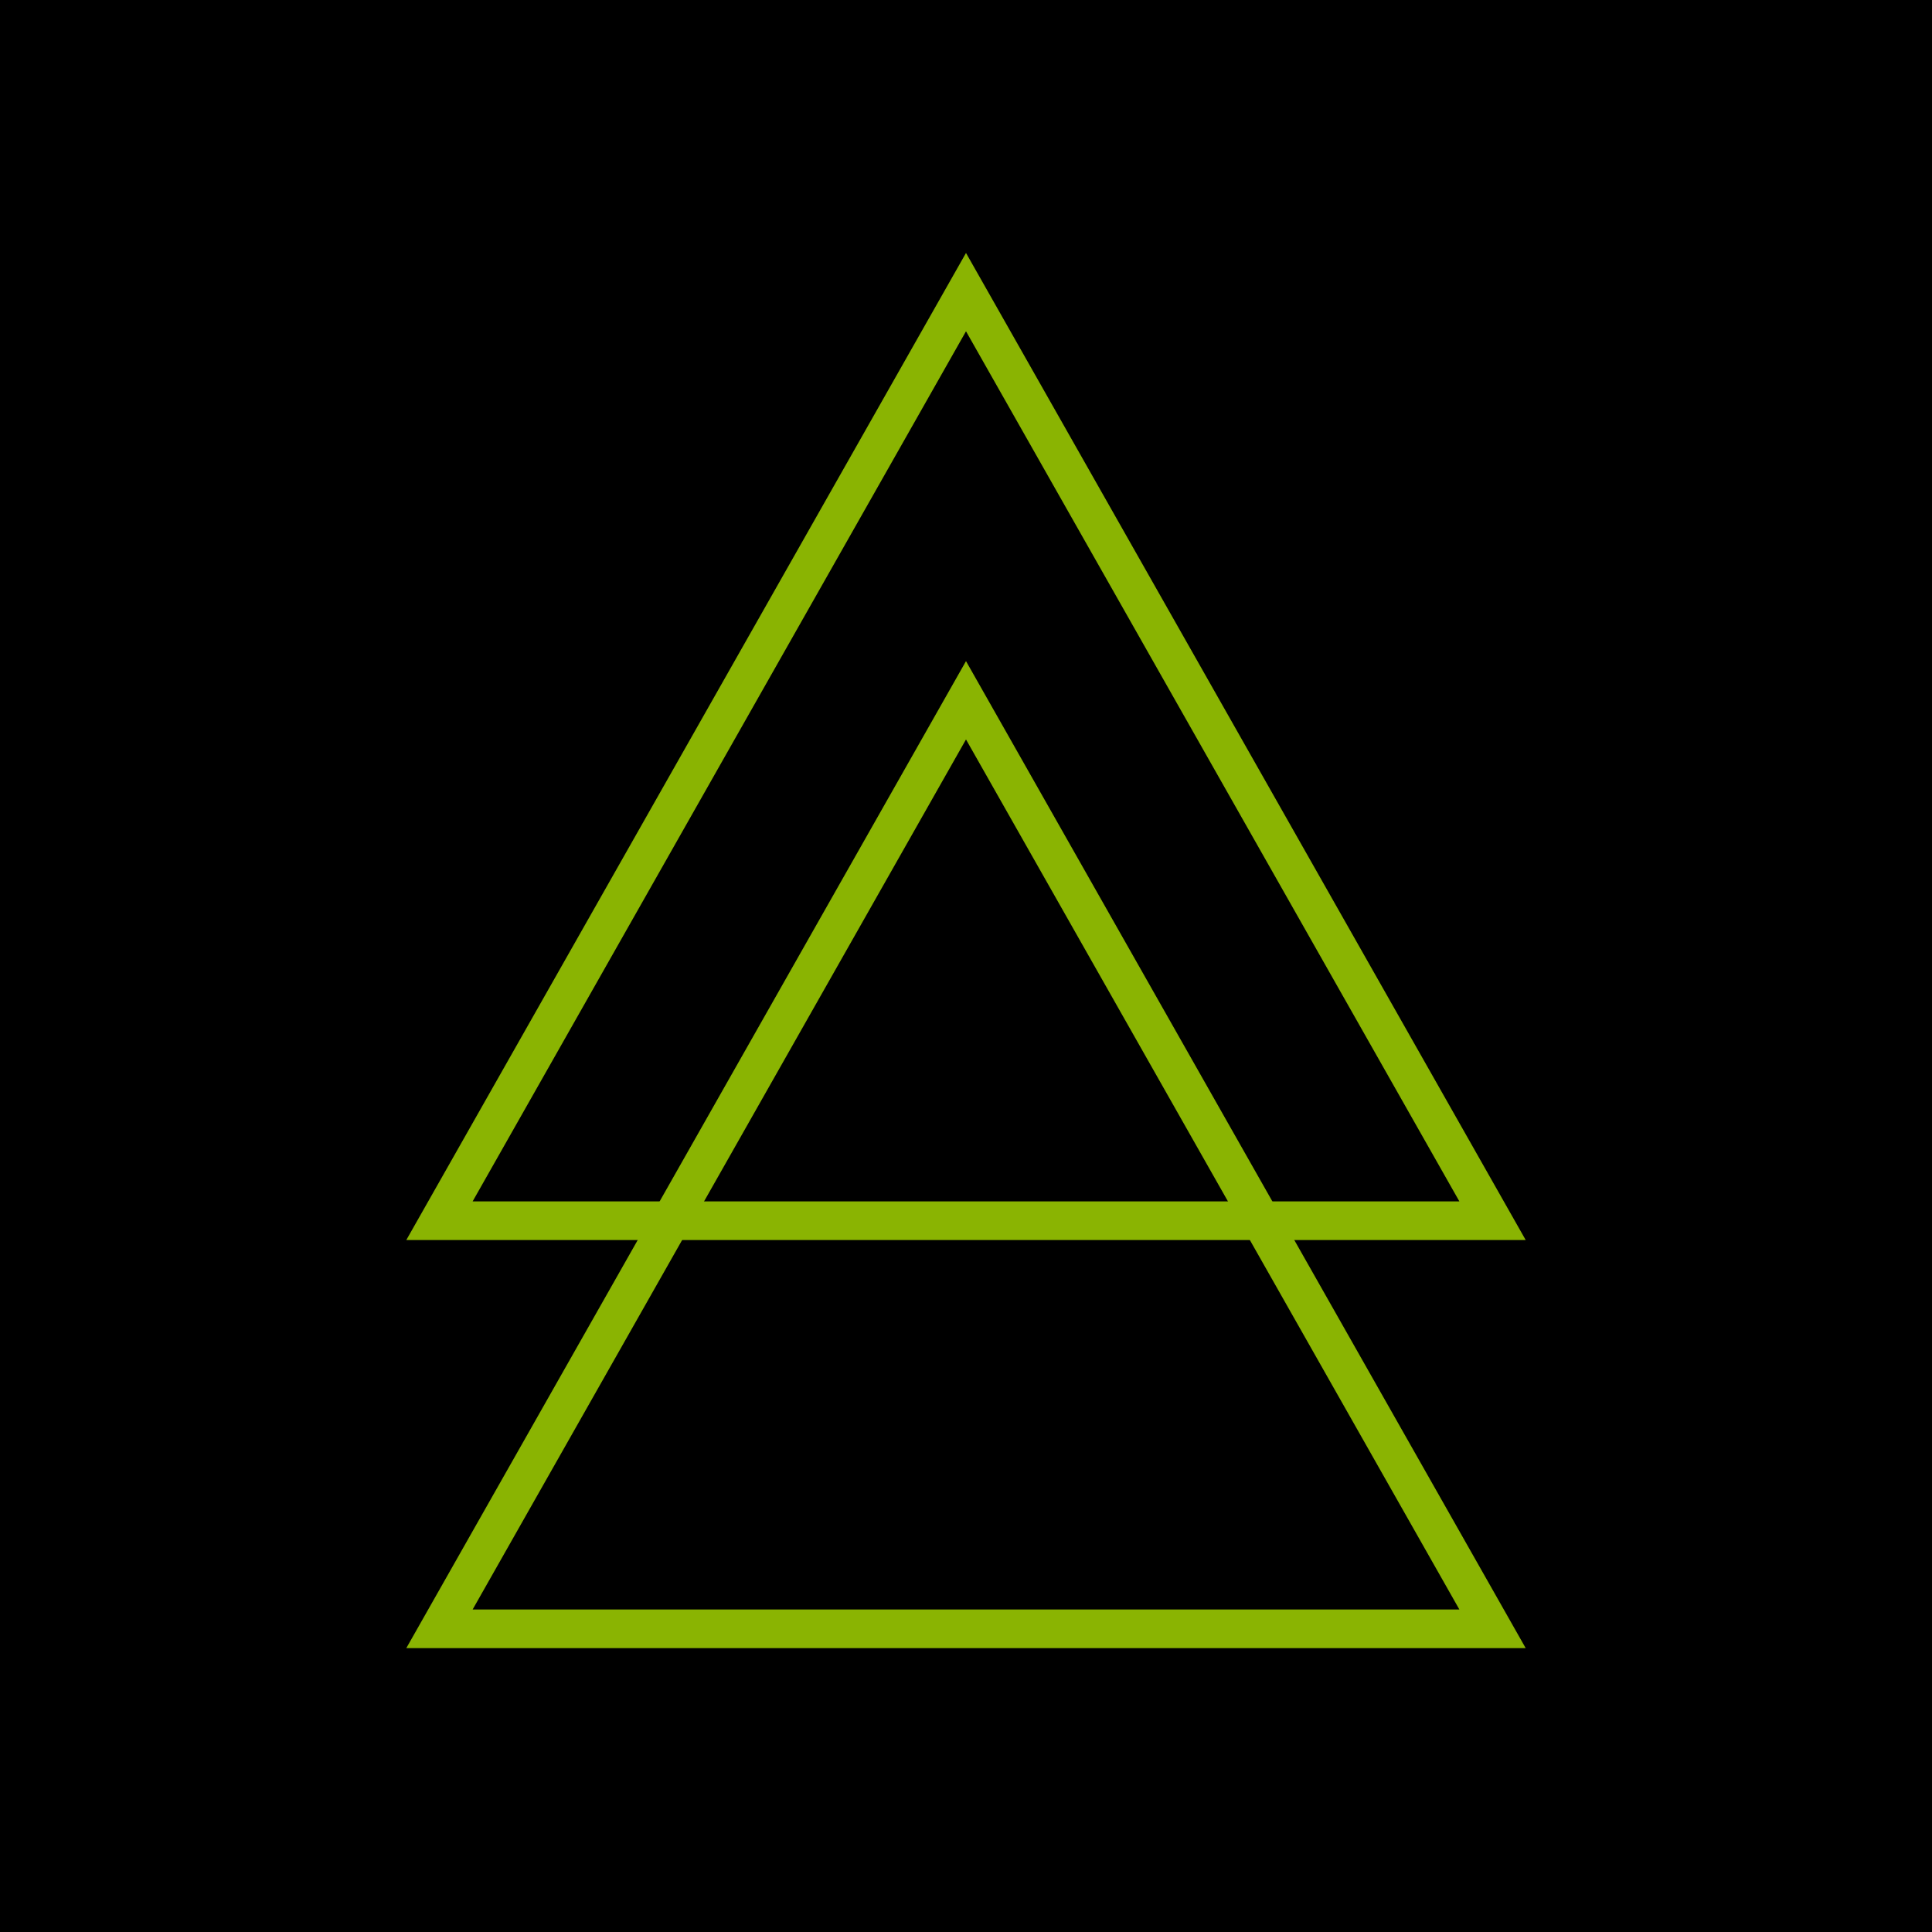
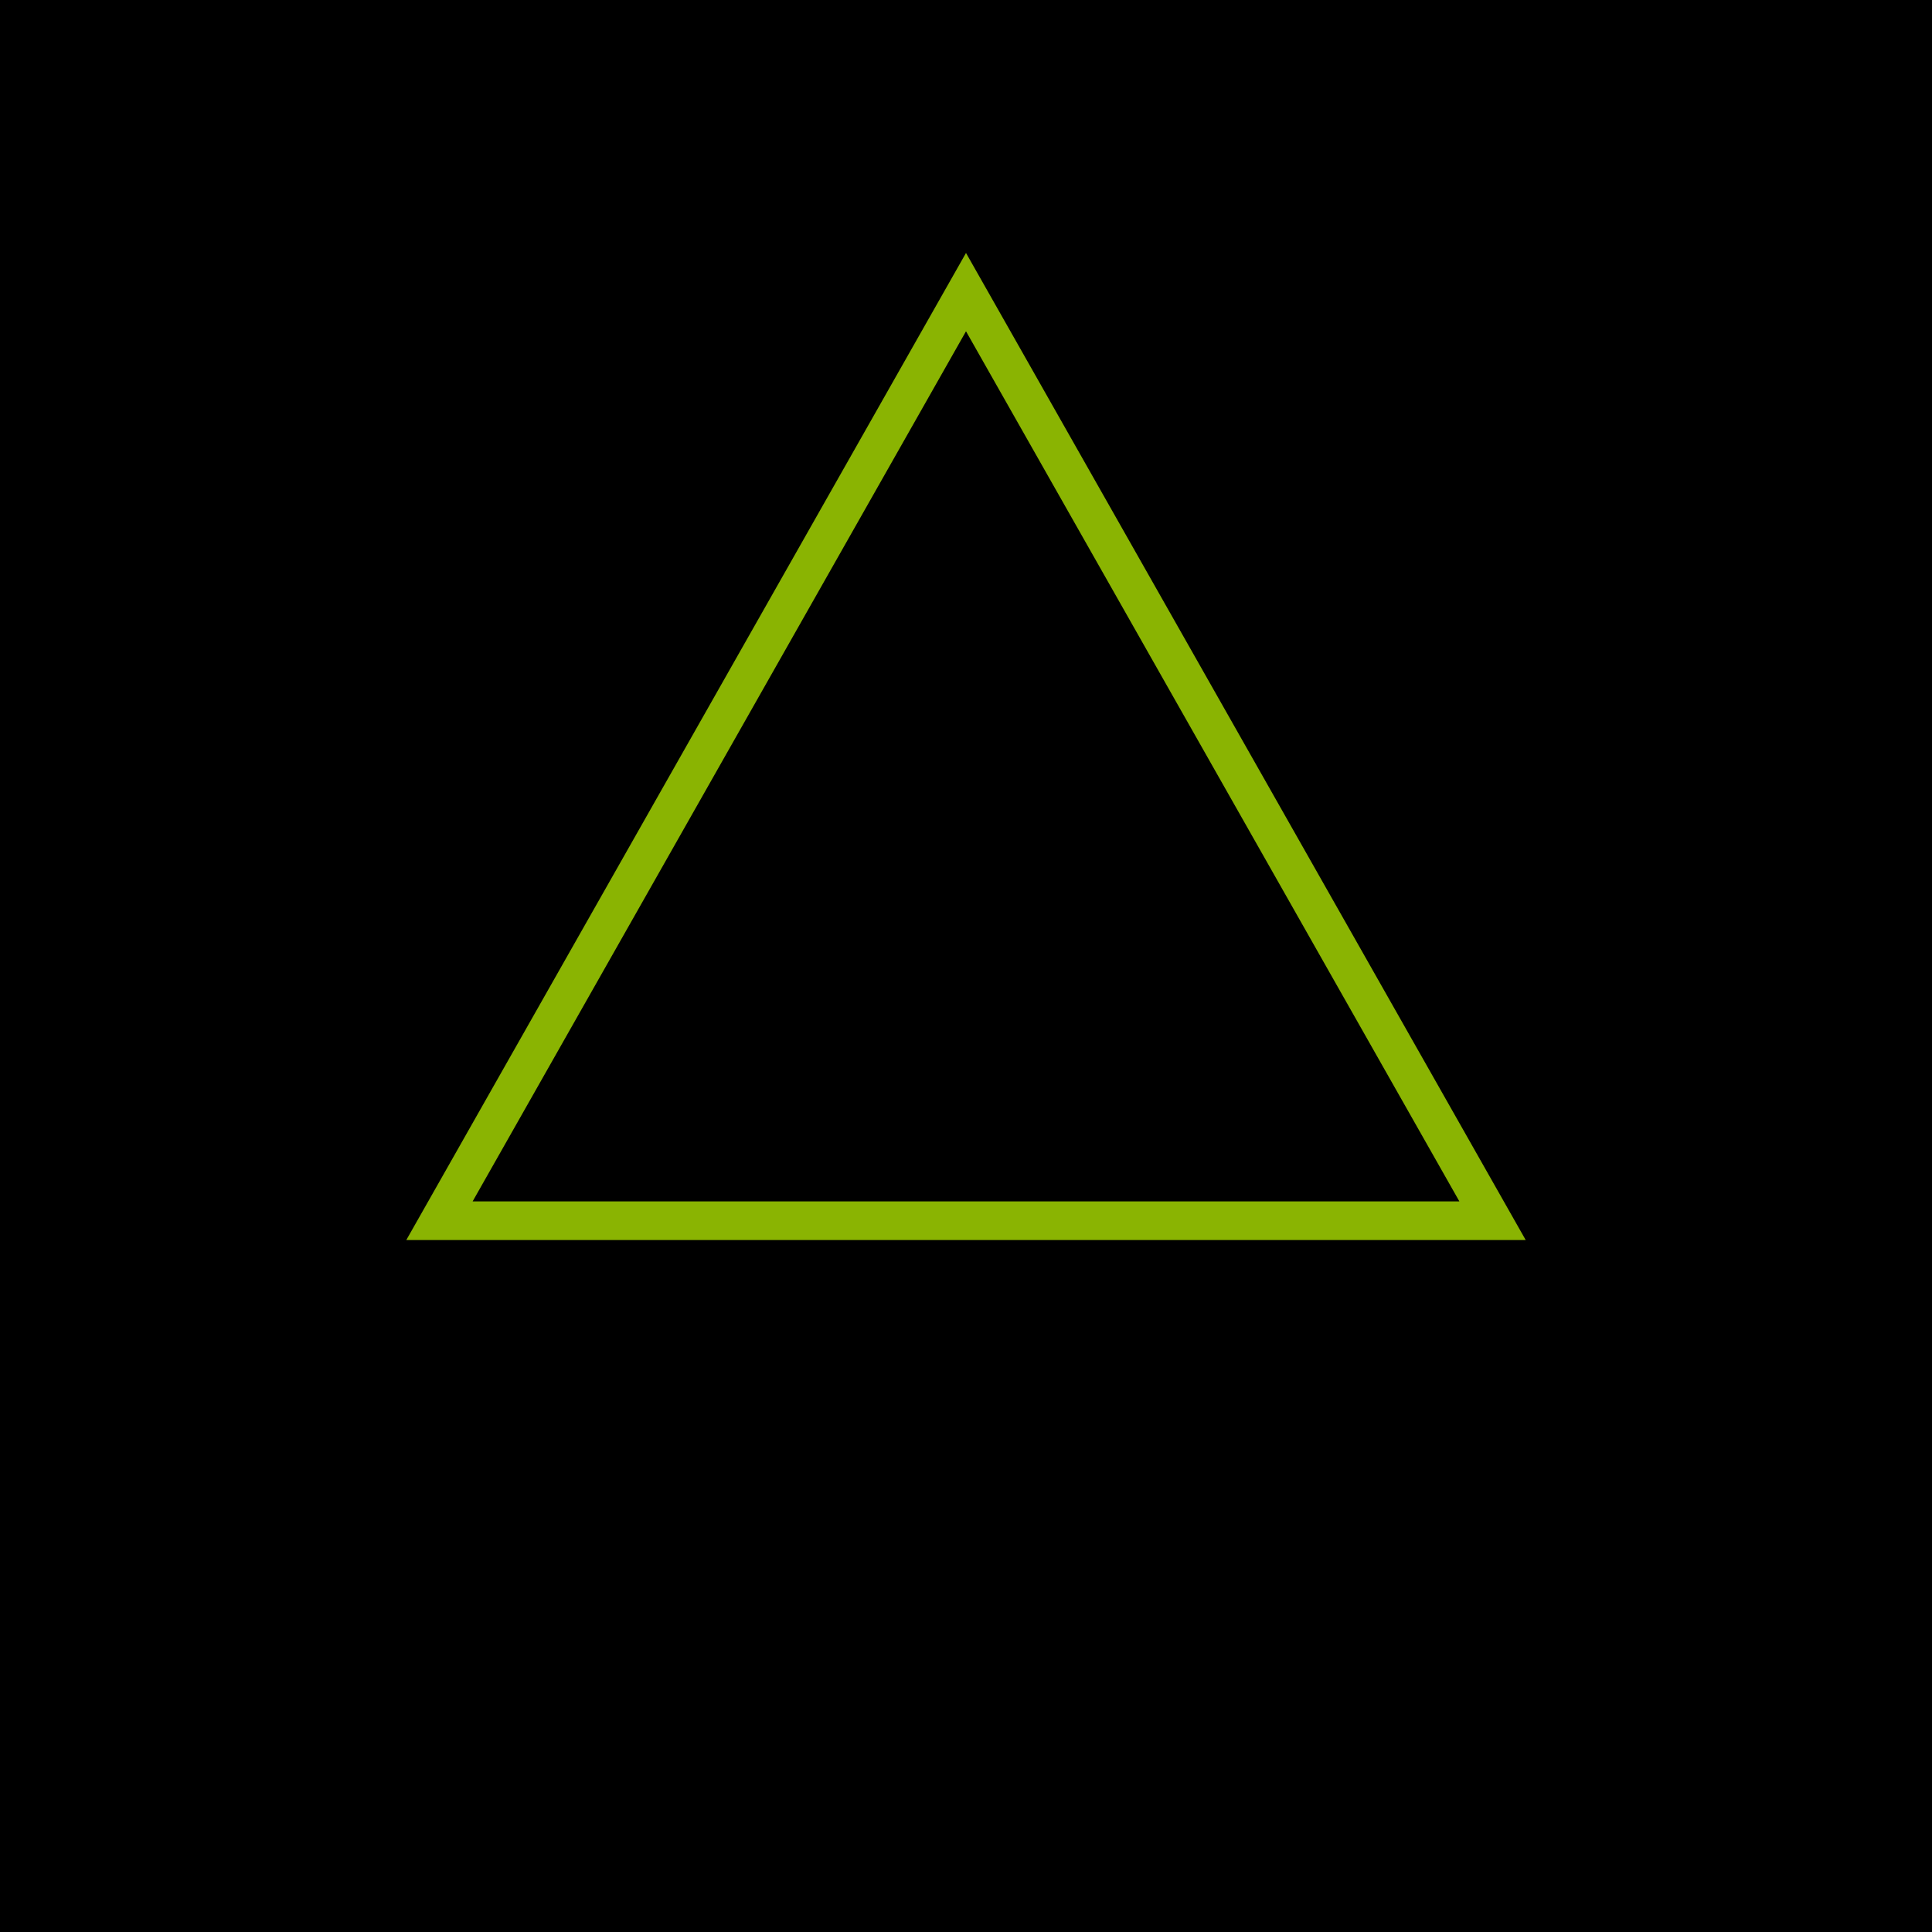
<svg xmlns="http://www.w3.org/2000/svg" id="Layer_1" viewBox="0 0 300 300">
  <defs>
    <style> .cls-1 { fill: none; stroke: #8ab402; stroke-miterlimit: 10; stroke-width: 6px; } </style>
  </defs>
  <rect x="0" y="0" width="300" height="300" />
  <g>
-     <polygon class="cls-1" points="231.76 252.92 150 108.74 68.24 252.92 231.76 252.92" />
    <polygon class="cls-1" points="231.76 189.55 150 45.36 68.24 189.55 231.76 189.55" />
  </g>
</svg>